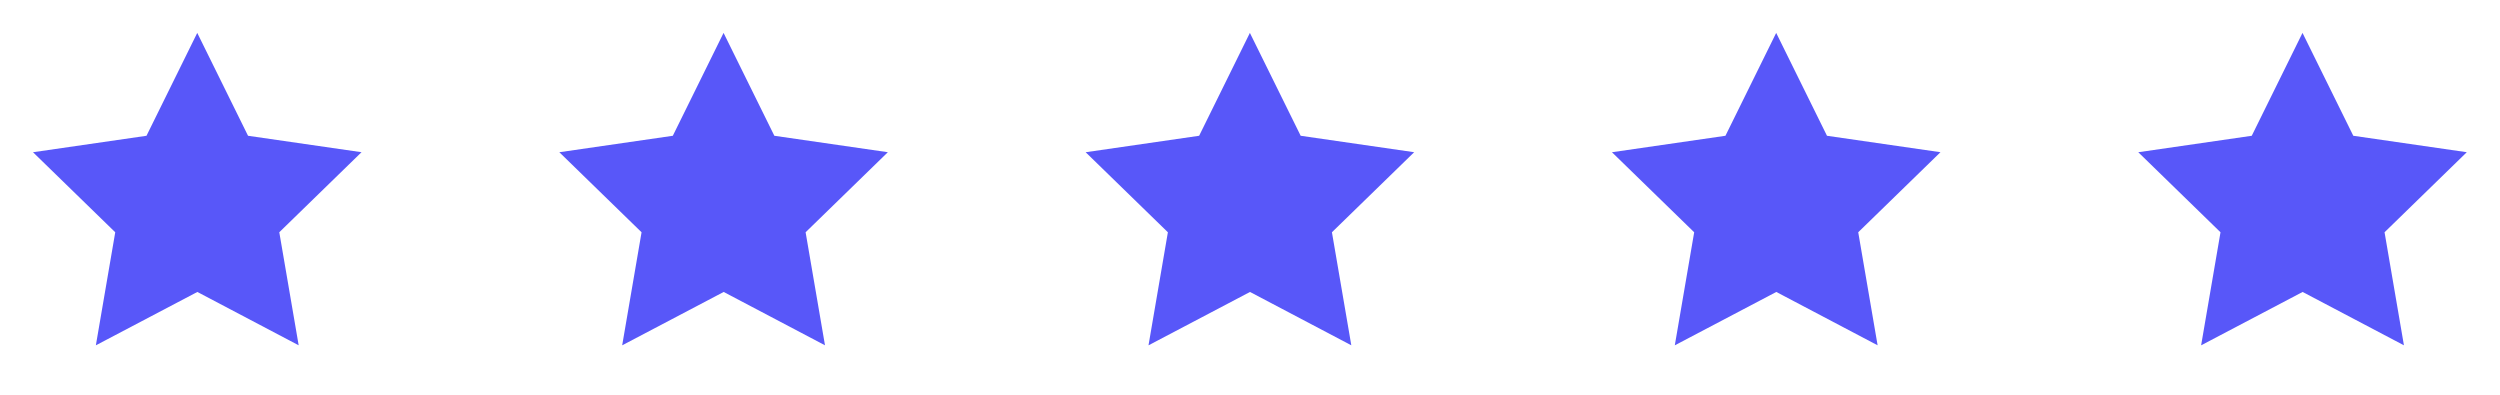
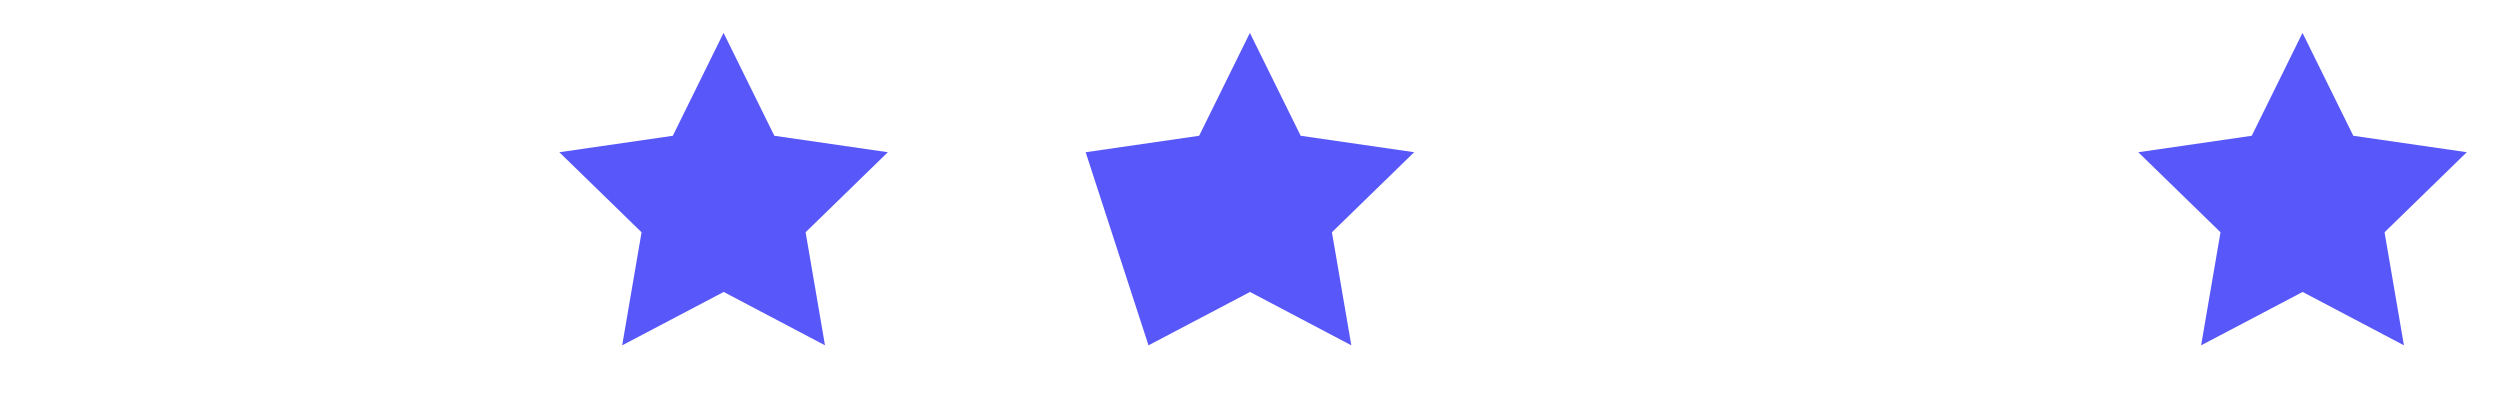
<svg xmlns="http://www.w3.org/2000/svg" width="132.462" height="20.915" viewBox="0 0 132.462 20.915">
  <g id="stars" transform="translate(-456.654 -7448.947)">
    <g id="Group_6956" data-name="Group 6956" transform="translate(456.654 7448.947)">
-       <path id="Path_19699" data-name="Path 19699" d="M0,0H20.915V20.915H0Z" fill="none" />
-       <path id="Path_19700" data-name="Path 19700" d="M10.715,15.726,5.337,18.554l1.027-5.99L2.007,8.323,8.02,7.451,10.709,2,13.4,7.451l6.013.871-4.357,4.241,1.027,5.99Z" transform="translate(-0.258 -0.257)" fill="#5857f9" />
-     </g>
+       </g>
    <g id="Group_6957" data-name="Group 6957" transform="translate(484.541 7448.947)">
      <path id="Path_19699-2" data-name="Path 19699" d="M0,0H20.915V20.915H0Z" fill="none" />
      <path id="Path_19700-2" data-name="Path 19700" d="M10.715,15.726,5.337,18.554l1.027-5.99L2.007,8.323,8.02,7.451,10.709,2,13.4,7.451l6.013.871-4.357,4.241,1.027,5.99Z" transform="translate(-0.258 -0.257)" fill="#5857f9" />
    </g>
    <g id="Group_6958" data-name="Group 6958" transform="translate(512.428 7448.947)">
      <path id="Path_19699-3" data-name="Path 19699" d="M0,0H20.915V20.915H0Z" fill="none" />
-       <path id="Path_19700-3" data-name="Path 19700" d="M10.715,15.726,5.337,18.554l1.027-5.99L2.007,8.323,8.02,7.451,10.709,2,13.4,7.451l6.013.871-4.357,4.241,1.027,5.99Z" transform="translate(-0.258 -0.257)" fill="#5857f9" />
+       <path id="Path_19700-3" data-name="Path 19700" d="M10.715,15.726,5.337,18.554L2.007,8.323,8.02,7.451,10.709,2,13.4,7.451l6.013.871-4.357,4.241,1.027,5.99Z" transform="translate(-0.258 -0.257)" fill="#5857f9" />
    </g>
    <g id="Group_6959" data-name="Group 6959" transform="translate(540.314 7448.947)">
      <path id="Path_19699-4" data-name="Path 19699" d="M0,0H20.915V20.915H0Z" fill="none" />
-       <path id="Path_19700-4" data-name="Path 19700" d="M10.715,15.726,5.337,18.554l1.027-5.99L2.007,8.323,8.02,7.451,10.709,2,13.4,7.451l6.013.871-4.357,4.241,1.027,5.99Z" transform="translate(-0.258 -0.257)" fill="#5857f9" />
    </g>
    <g id="Group_6960" data-name="Group 6960" transform="translate(568.201 7448.947)">
-       <path id="Path_19699-5" data-name="Path 19699" d="M0,0H20.915V20.915H0Z" fill="none" />
      <path id="Path_19700-5" data-name="Path 19700" d="M10.715,15.726,5.337,18.554l1.027-5.99L2.007,8.323,8.02,7.451,10.709,2,13.4,7.451l6.013.871-4.357,4.241,1.027,5.99Z" transform="translate(-0.258 -0.257)" fill="#5857f9" />
    </g>
  </g>
</svg>